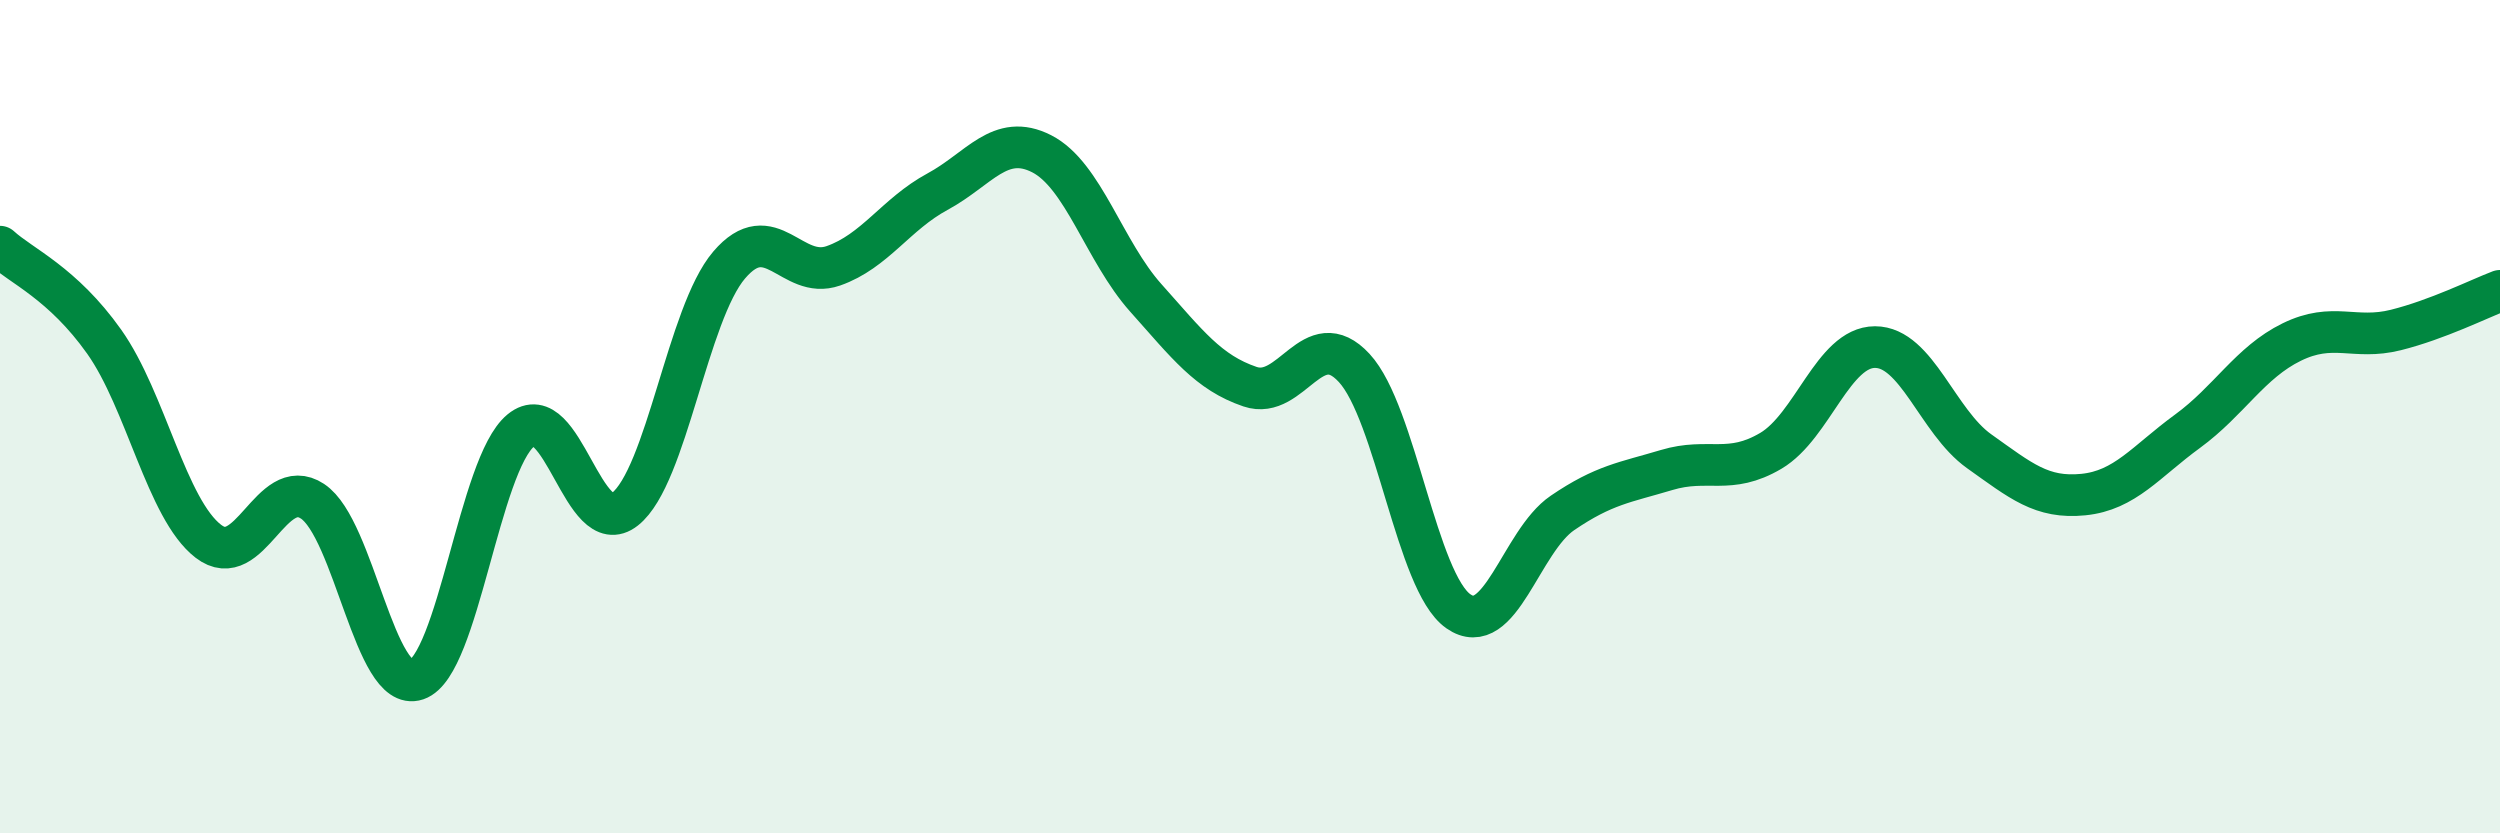
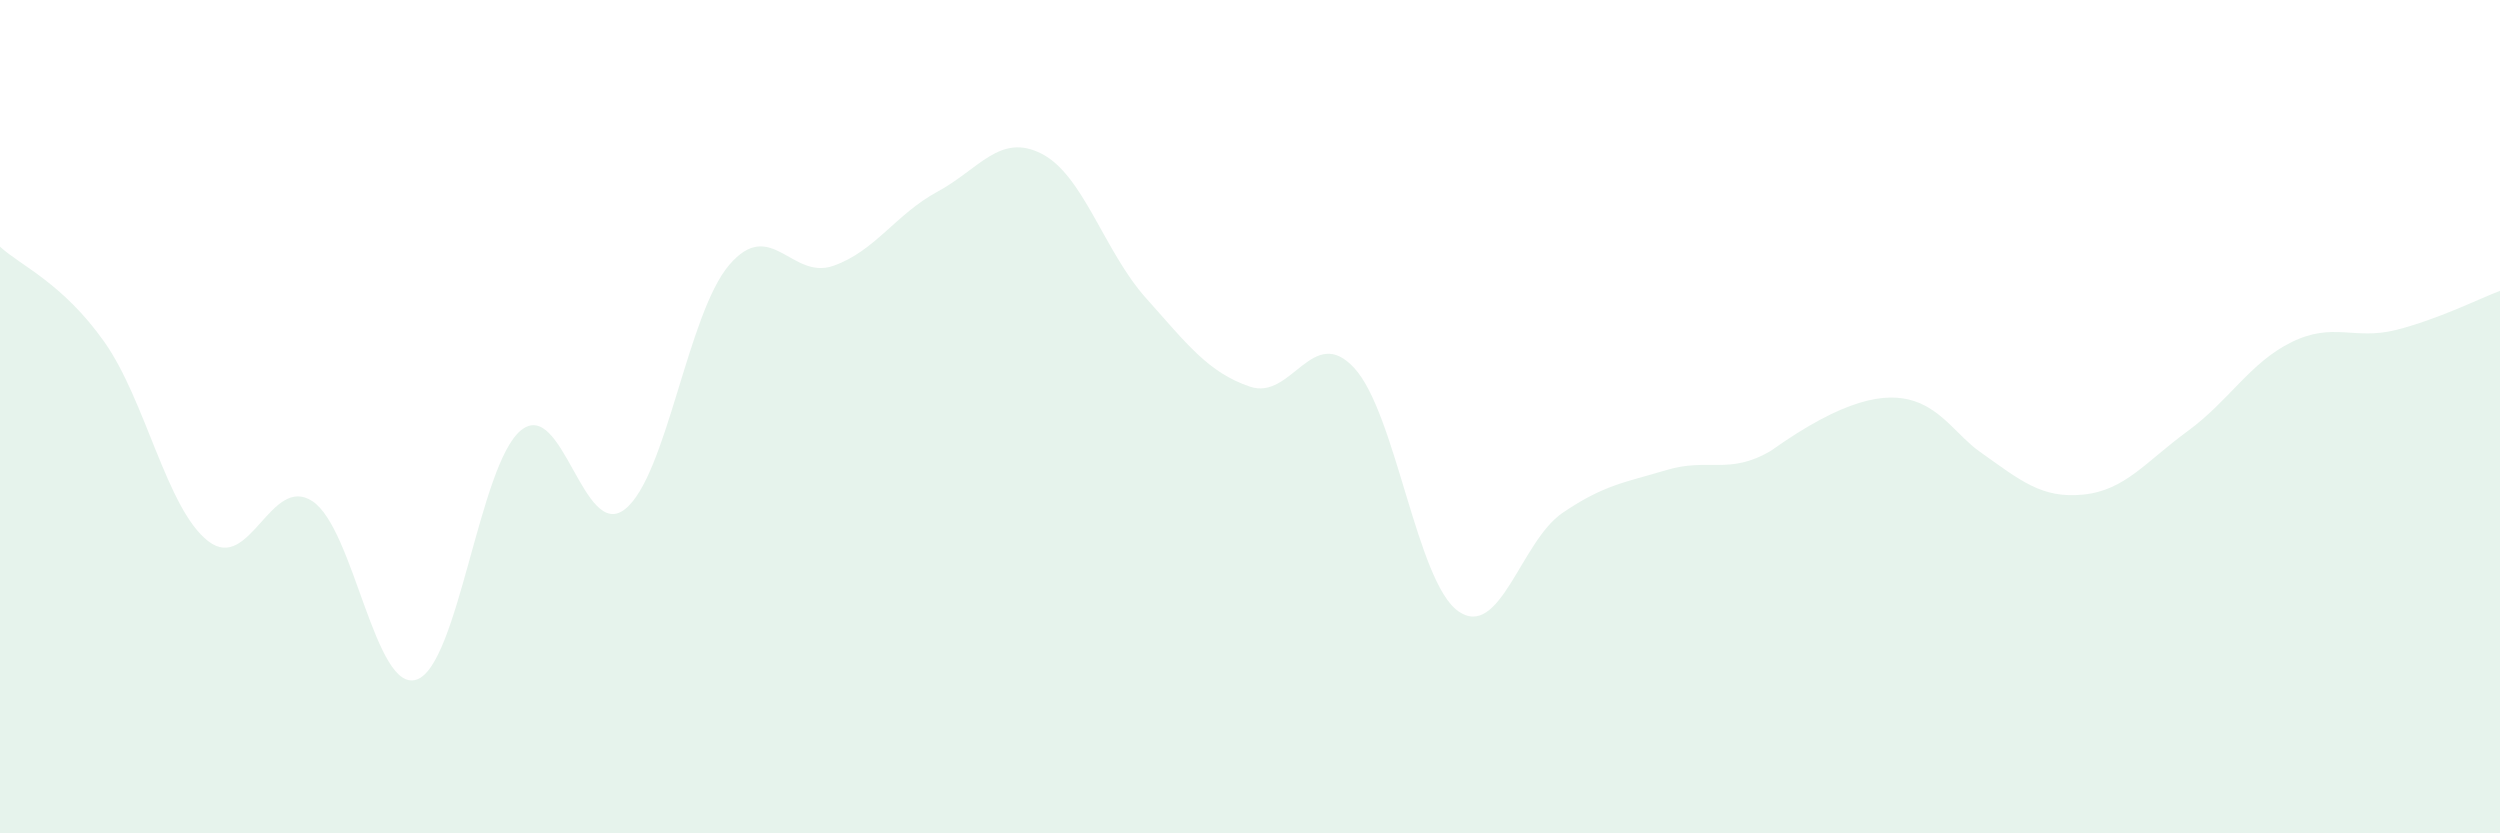
<svg xmlns="http://www.w3.org/2000/svg" width="60" height="20" viewBox="0 0 60 20">
-   <path d="M 0,5.92 C 0.5,6.38 1.5,6.79 2.5,8.2 C 3.5,9.61 4,12.22 5,12.99 C 6,13.76 6.5,11.37 7.5,12.03 C 8.5,12.69 9,16.65 10,16.31 C 11,15.97 11.5,11.15 12.5,10.33 C 13.5,9.51 14,13.01 15,12.22 C 16,11.43 16.5,7.53 17.5,6.36 C 18.5,5.19 19,6.73 20,6.38 C 21,6.03 21.5,5.14 22.5,4.6 C 23.5,4.06 24,3.18 25,3.69 C 26,4.2 26.5,6.03 27.5,7.15 C 28.5,8.27 29,8.94 30,9.28 C 31,9.62 31.5,7.75 32.5,8.83 C 33.5,9.91 34,13.97 35,14.67 C 36,15.37 36.5,12.99 37.5,12.31 C 38.5,11.63 39,11.58 40,11.28 C 41,10.98 41.5,11.41 42.5,10.82 C 43.5,10.23 44,8.33 45,8.33 C 46,8.33 46.5,10.12 47.5,10.83 C 48.5,11.54 49,11.97 50,11.87 C 51,11.77 51.5,11.08 52.5,10.35 C 53.5,9.62 54,8.7 55,8.21 C 56,7.72 56.5,8.17 57.5,7.92 C 58.5,7.67 59.5,7.17 60,6.98L60 20L0 20Z" fill="#008740" opacity="0.1" stroke-linecap="round" stroke-linejoin="round" />
-   <path d="M 0,5.92 C 0.5,6.38 1.5,6.79 2.5,8.2 C 3.5,9.61 4,12.22 5,12.99 C 6,13.76 6.5,11.37 7.5,12.03 C 8.5,12.69 9,16.65 10,16.31 C 11,15.97 11.5,11.15 12.5,10.33 C 13.5,9.51 14,13.01 15,12.22 C 16,11.43 16.5,7.53 17.5,6.36 C 18.5,5.19 19,6.73 20,6.38 C 21,6.03 21.5,5.14 22.5,4.6 C 23.5,4.06 24,3.18 25,3.69 C 26,4.2 26.5,6.03 27.5,7.15 C 28.5,8.27 29,8.94 30,9.28 C 31,9.62 31.5,7.75 32.5,8.83 C 33.5,9.91 34,13.97 35,14.67 C 36,15.37 36.5,12.99 37.5,12.31 C 38.5,11.63 39,11.58 40,11.28 C 41,10.98 41.5,11.41 42.5,10.82 C 43.5,10.23 44,8.33 45,8.33 C 46,8.33 46.5,10.12 47.5,10.83 C 48.5,11.54 49,11.97 50,11.87 C 51,11.77 51.5,11.08 52.5,10.35 C 53.5,9.62 54,8.7 55,8.21 C 56,7.72 56.5,8.17 57.5,7.92 C 58.5,7.67 59.5,7.17 60,6.98" stroke="#008740" stroke-width="1" fill="none" stroke-linecap="round" stroke-linejoin="round" />
+   <path d="M 0,5.92 C 0.5,6.38 1.5,6.79 2.5,8.2 C 3.5,9.61 4,12.22 5,12.99 C 6,13.76 6.5,11.37 7.5,12.03 C 8.5,12.69 9,16.65 10,16.31 C 11,15.97 11.5,11.15 12.5,10.33 C 13.5,9.51 14,13.01 15,12.22 C 16,11.43 16.5,7.53 17.5,6.36 C 18.5,5.19 19,6.73 20,6.38 C 21,6.03 21.5,5.14 22.5,4.6 C 23.5,4.06 24,3.18 25,3.69 C 26,4.2 26.5,6.03 27.5,7.15 C 28.5,8.27 29,8.94 30,9.28 C 31,9.62 31.5,7.75 32.5,8.83 C 33.5,9.91 34,13.97 35,14.67 C 36,15.37 36.5,12.99 37.5,12.31 C 38.5,11.63 39,11.58 40,11.28 C 41,10.98 41.5,11.41 42.5,10.82 C 46,8.33 46.5,10.12 47.5,10.83 C 48.5,11.54 49,11.97 50,11.87 C 51,11.77 51.5,11.08 52.5,10.35 C 53.5,9.62 54,8.7 55,8.21 C 56,7.72 56.5,8.17 57.5,7.92 C 58.5,7.67 59.5,7.17 60,6.98L60 20L0 20Z" fill="#008740" opacity="0.1" stroke-linecap="round" stroke-linejoin="round" />
</svg>